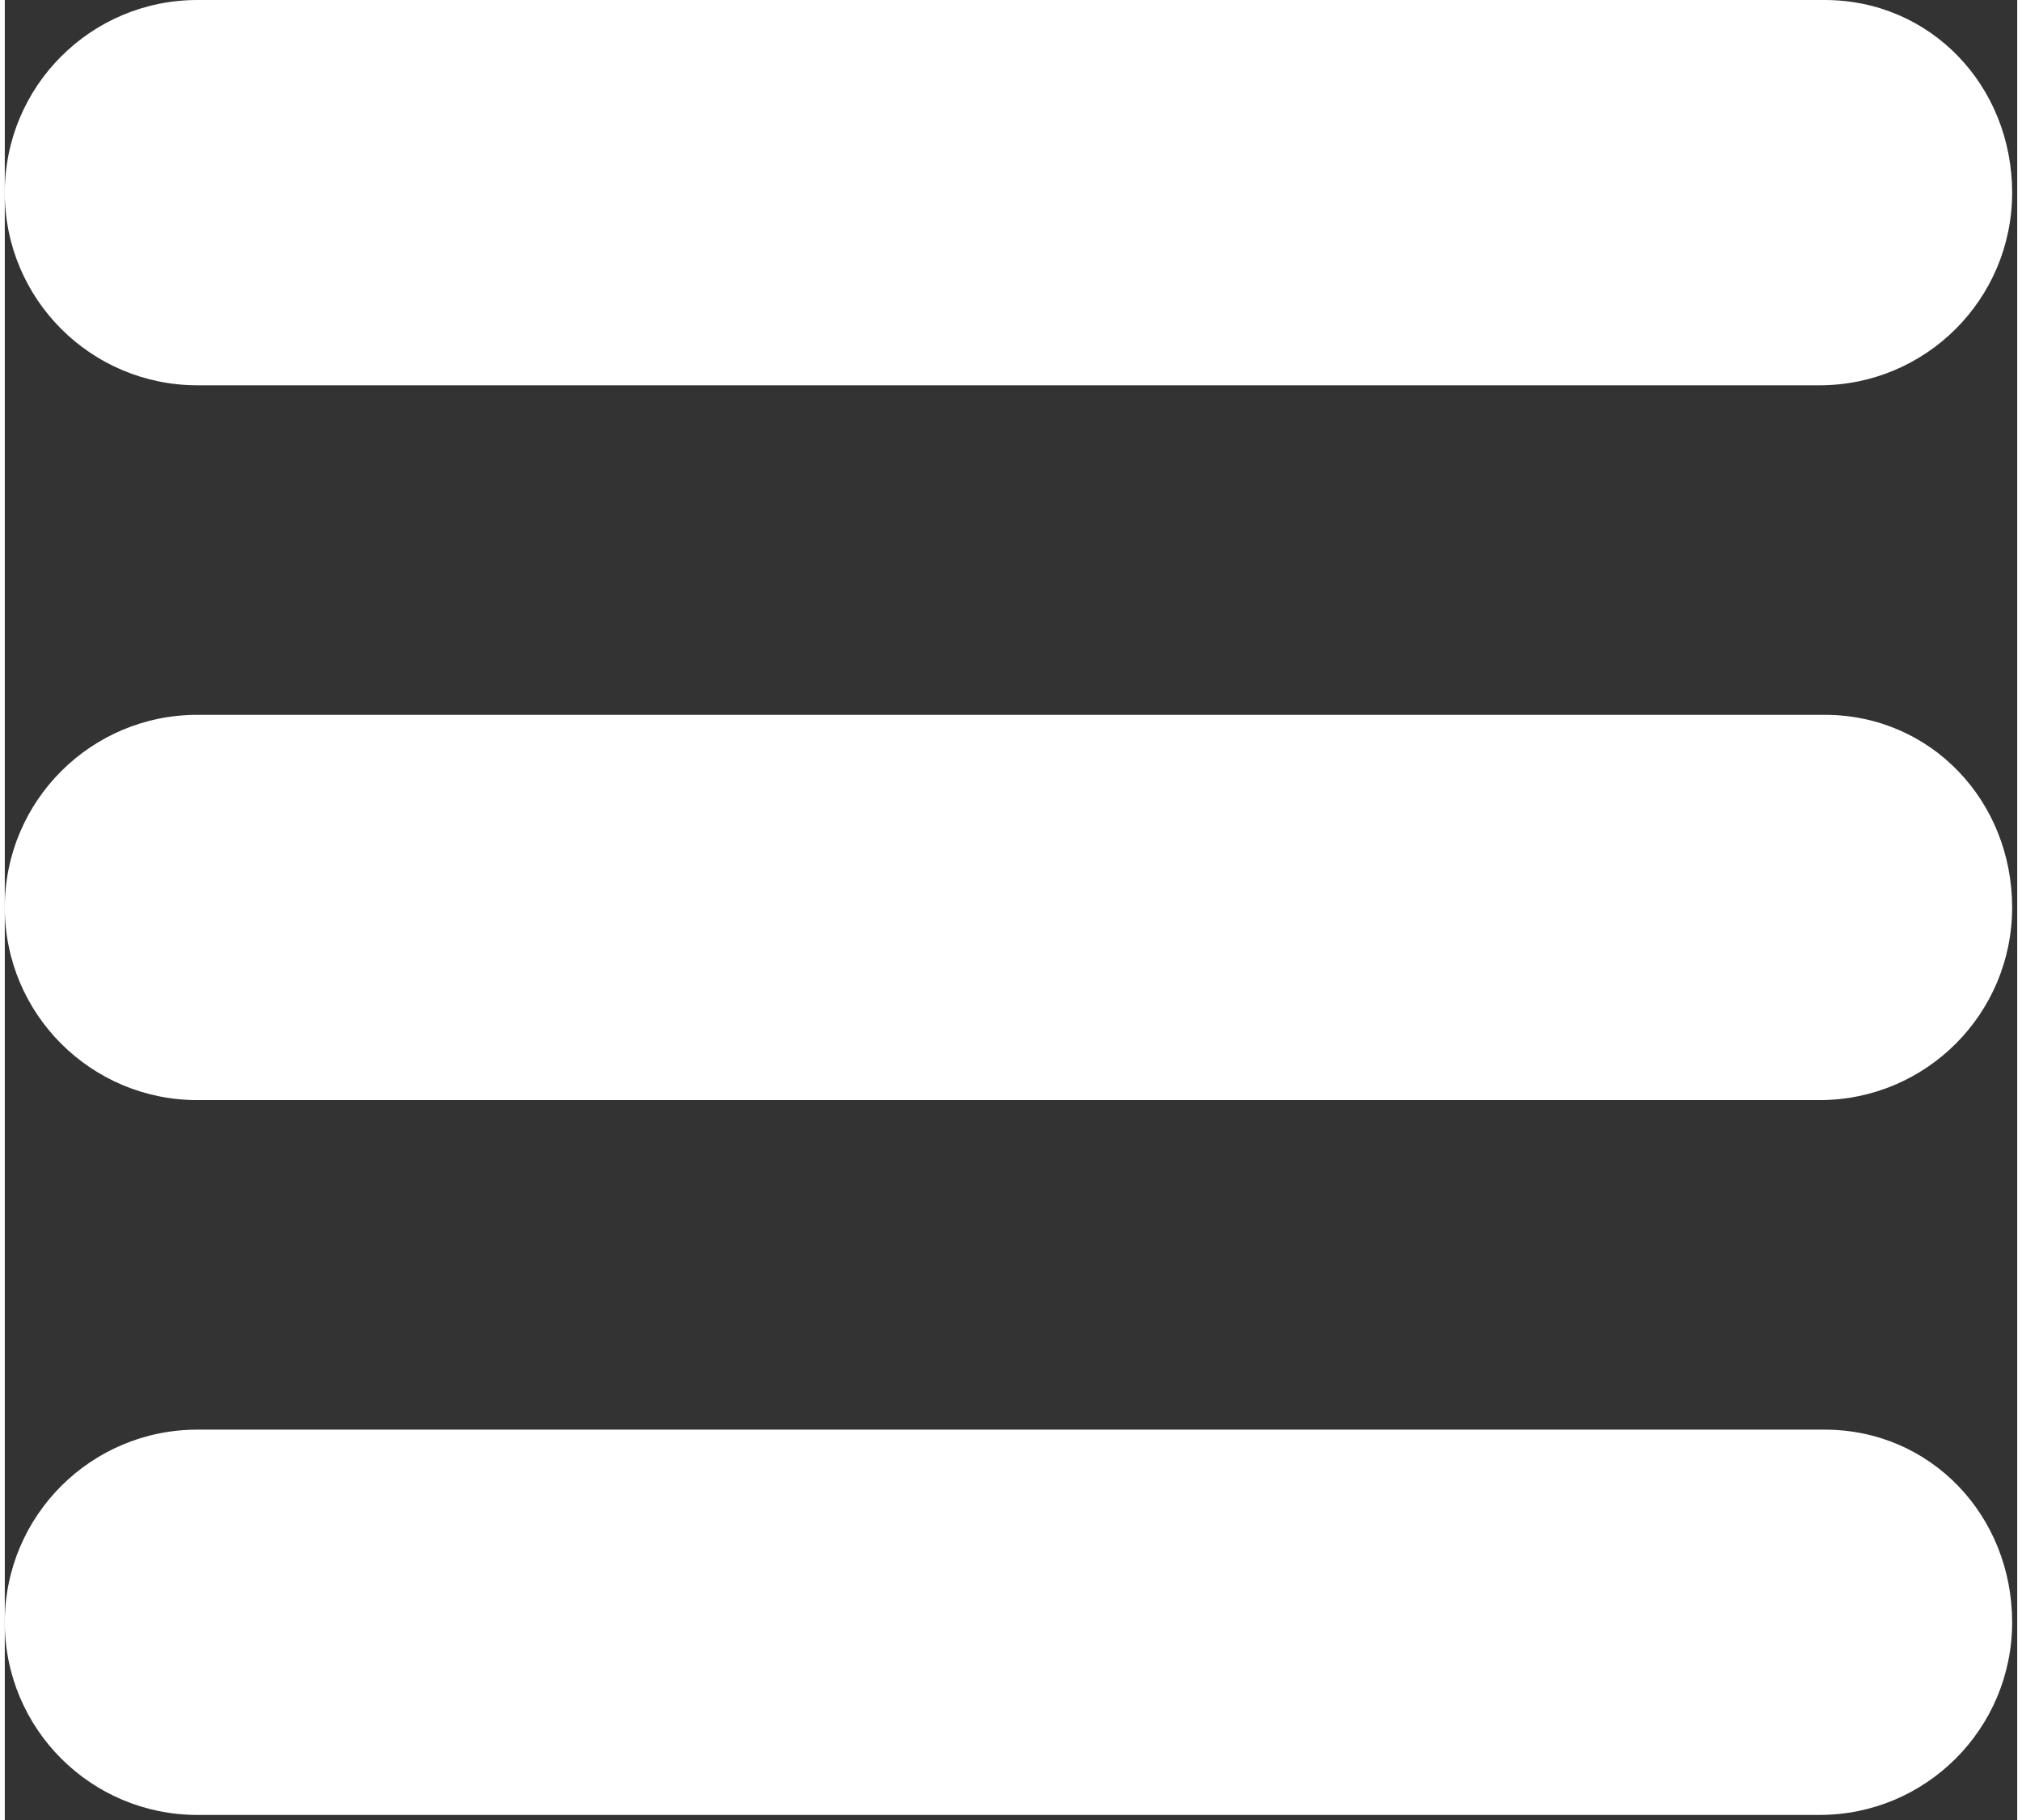
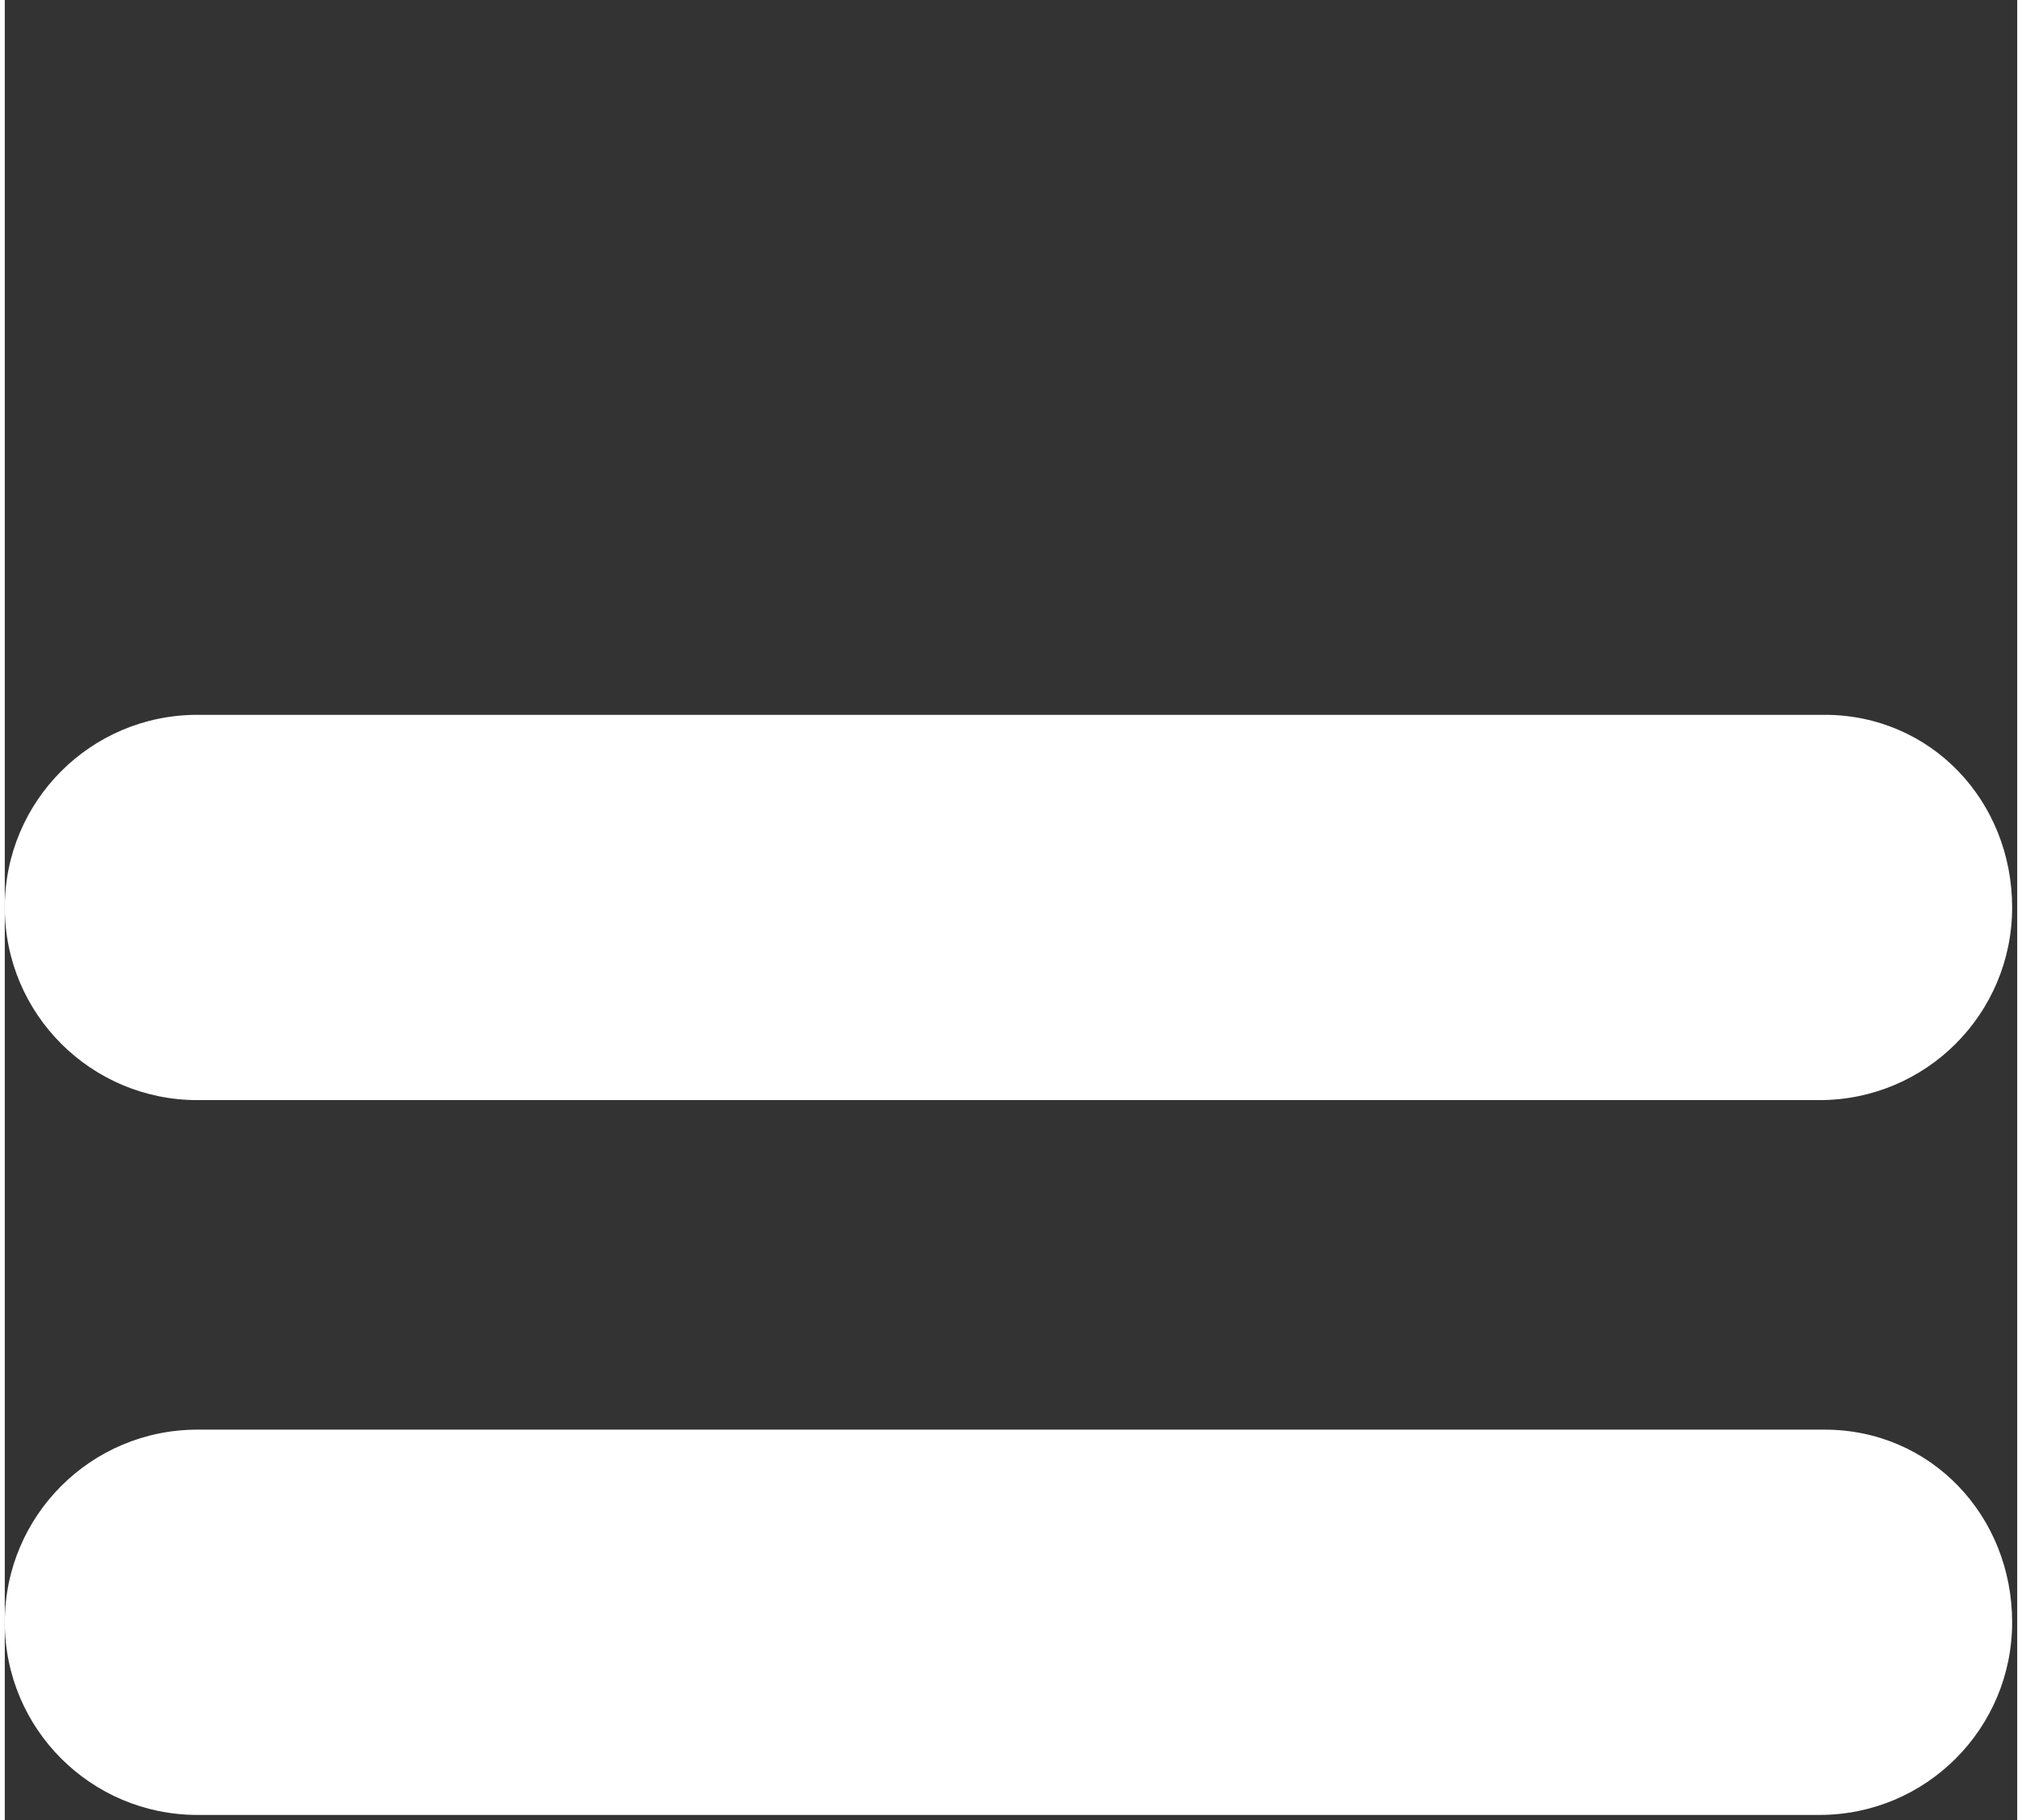
<svg xmlns="http://www.w3.org/2000/svg" width="40" height="36" viewBox="0 0 39.7 35.9">
  <rect x="0" y="0" width="39.7" height="35.9" fill="#333333" stroke="none" />
  <style>.a{fill:#FFF;}</style>
-   <path d="M35.9 0H3.8C1.7 0 0 1.7 0 3.8s1.7 3.8 3.8 3.8h32c2.1 0 3.8-1.7 3.8-3.8S38 0 35.9 0z" class="a" />
  <path d="M35.9 14.1H3.8C1.7 14.1 0 15.8 0 17.9s1.7 3.8 3.8 3.8h32c2.1 0 3.8-1.7 3.8-3.8S38 14.1 35.9 14.1z" class="a" />
  <path d="M35.9 28.2H3.8C1.7 28.2 0 29.9 0 32s1.7 3.8 3.8 3.8h32c2.1 0 3.8-1.7 3.8-3.8S38 28.2 35.9 28.2z" class="a" />
</svg>